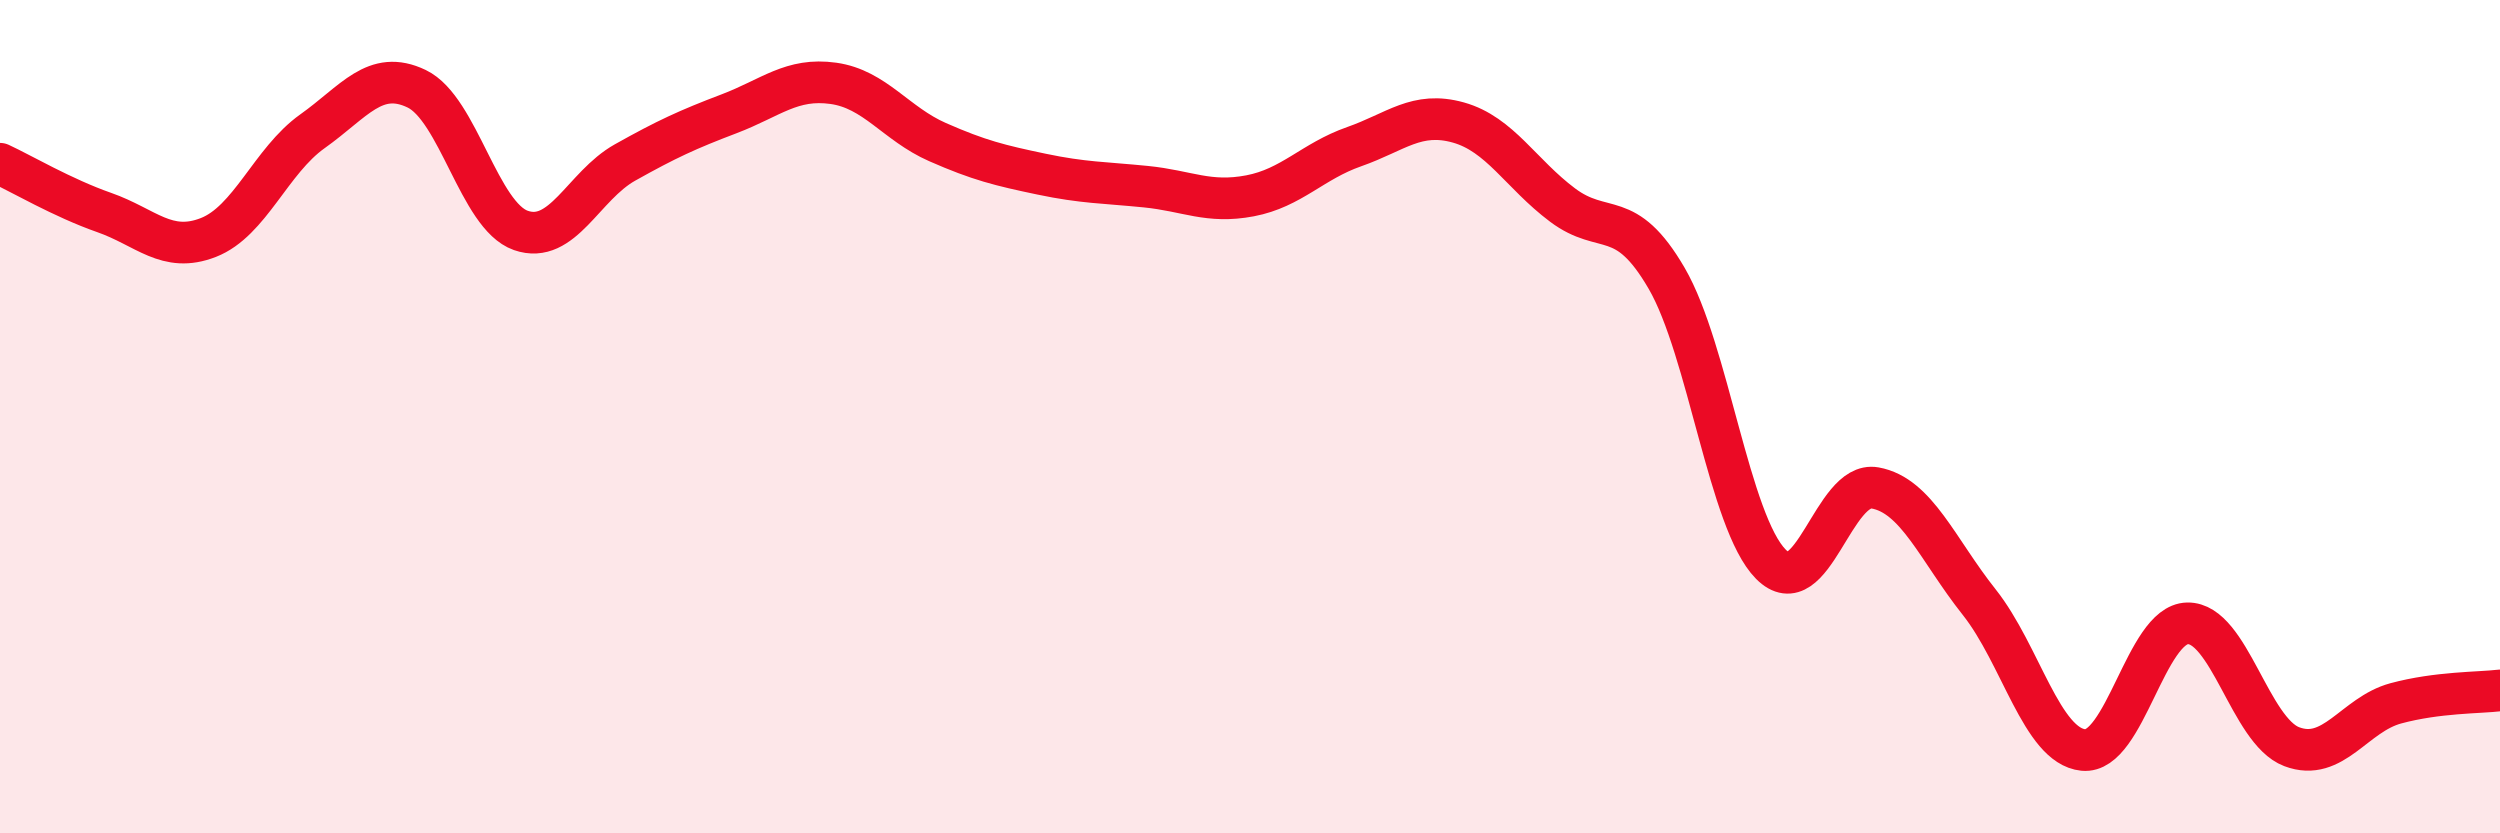
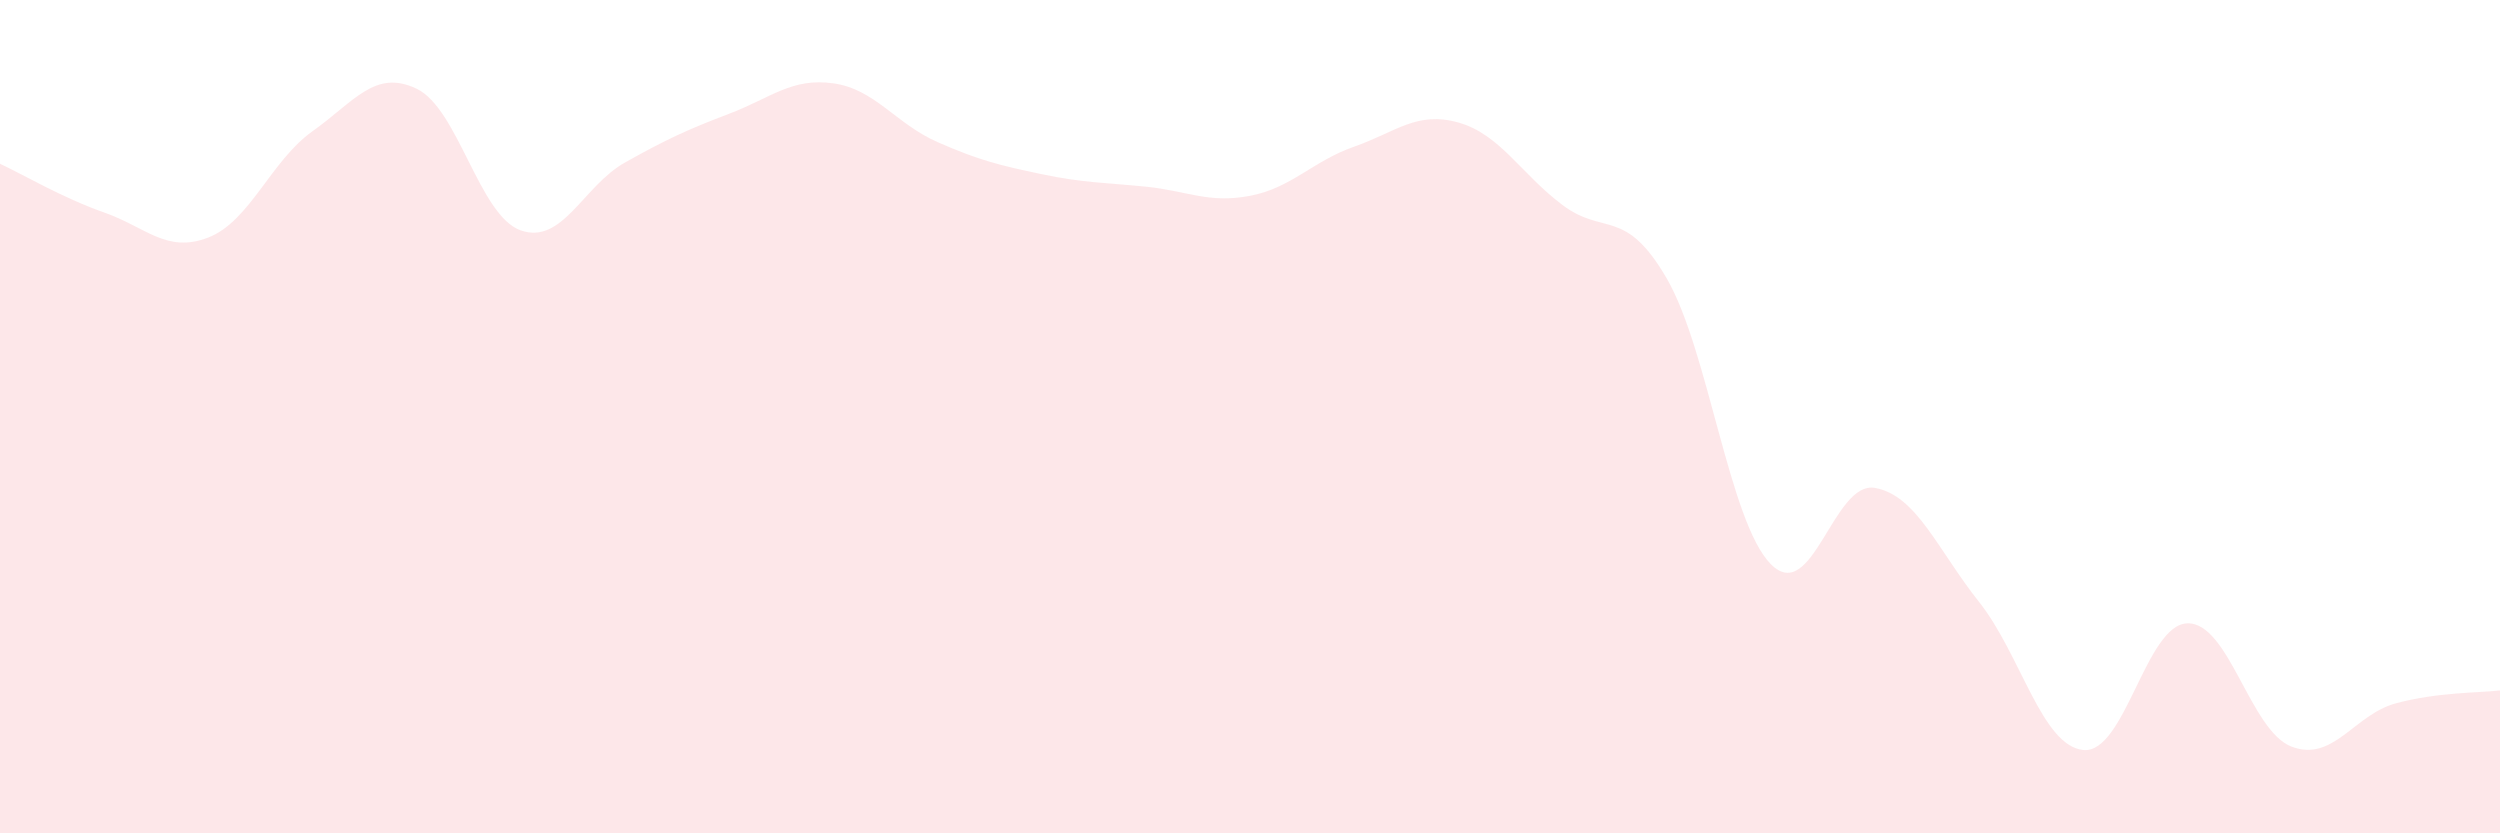
<svg xmlns="http://www.w3.org/2000/svg" width="60" height="20" viewBox="0 0 60 20">
  <path d="M 0,3.93 C 0.5,4.16 1.5,4.75 2.5,5.1 C 3.5,5.45 4,6.09 5,5.7 C 6,5.31 6.5,3.86 7.5,3.15 C 8.5,2.44 9,1.65 10,2.13 C 11,2.61 11.5,5.18 12.5,5.53 C 13.5,5.88 14,4.46 15,3.9 C 16,3.34 16.5,3.11 17.5,2.73 C 18.5,2.35 19,1.86 20,2 C 21,2.14 21.5,2.97 22.5,3.41 C 23.5,3.85 24,3.97 25,4.18 C 26,4.39 26.5,4.38 27.5,4.48 C 28.5,4.58 29,4.89 30,4.7 C 31,4.51 31.5,3.87 32.5,3.52 C 33.5,3.17 34,2.66 35,2.94 C 36,3.22 36.5,4.17 37.5,4.92 C 38.5,5.67 39,4.96 40,6.68 C 41,8.4 41.5,12.53 42.5,13.54 C 43.5,14.55 44,11.53 45,11.71 C 46,11.89 46.5,13.19 47.5,14.45 C 48.5,15.71 49,17.9 50,18 C 51,18.1 51.5,14.98 52.5,14.96 C 53.5,14.94 54,17.54 55,17.92 C 56,18.3 56.5,17.15 57.5,16.88 C 58.5,16.61 59.5,16.63 60,16.57L60 20L0 20Z" fill="#EB0A25" opacity="0.1" stroke-linecap="round" stroke-linejoin="round" />
-   <path d="M 0,3.93 C 0.5,4.16 1.5,4.75 2.5,5.1 C 3.5,5.45 4,6.09 5,5.7 C 6,5.31 6.5,3.86 7.5,3.15 C 8.5,2.44 9,1.65 10,2.13 C 11,2.61 11.5,5.18 12.5,5.53 C 13.5,5.88 14,4.46 15,3.9 C 16,3.34 16.5,3.11 17.5,2.73 C 18.5,2.35 19,1.86 20,2 C 21,2.14 21.5,2.97 22.5,3.41 C 23.5,3.85 24,3.97 25,4.18 C 26,4.39 26.5,4.38 27.5,4.48 C 28.5,4.58 29,4.89 30,4.7 C 31,4.51 31.5,3.87 32.5,3.52 C 33.5,3.17 34,2.66 35,2.94 C 36,3.22 36.5,4.17 37.5,4.92 C 38.5,5.67 39,4.96 40,6.68 C 41,8.4 41.5,12.53 42.5,13.54 C 43.5,14.55 44,11.53 45,11.71 C 46,11.89 46.5,13.19 47.5,14.45 C 48.5,15.71 49,17.9 50,18 C 51,18.1 51.5,14.98 52.5,14.96 C 53.5,14.94 54,17.54 55,17.92 C 56,18.3 56.5,17.15 57.5,16.88 C 58.5,16.61 59.5,16.63 60,16.57" stroke="#EB0A25" stroke-width="1" fill="none" stroke-linecap="round" stroke-linejoin="round" />
</svg>